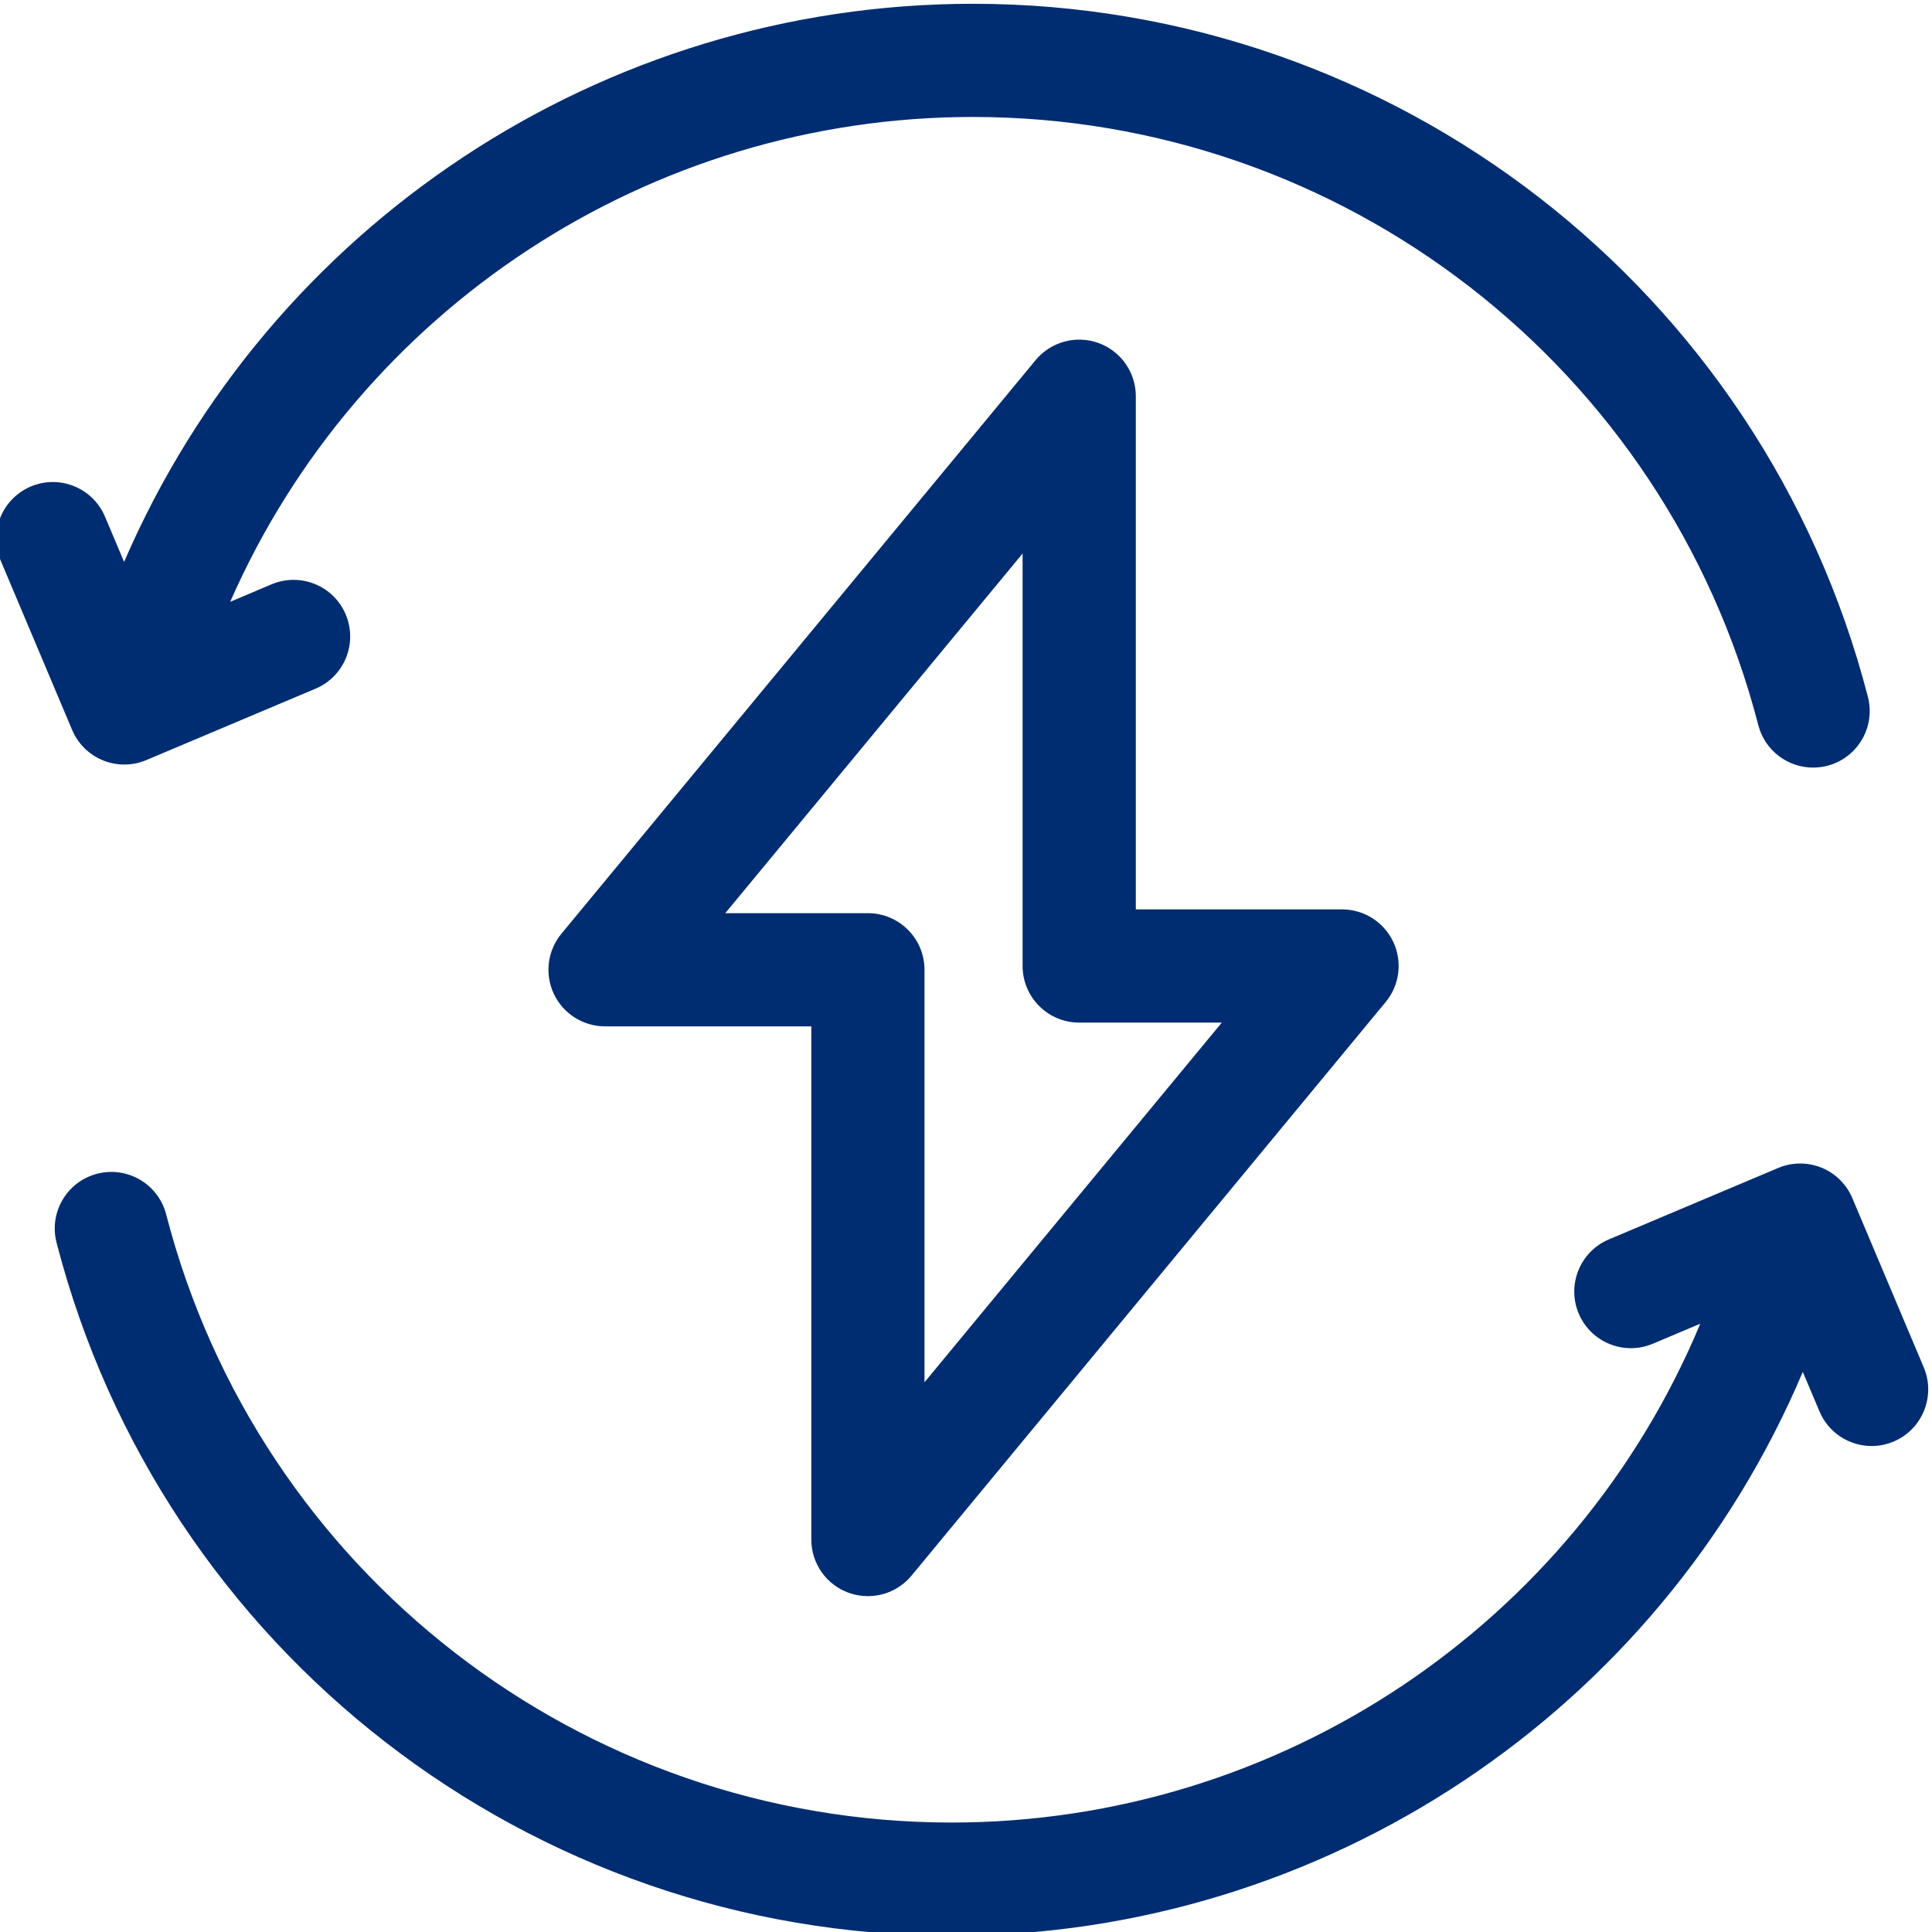
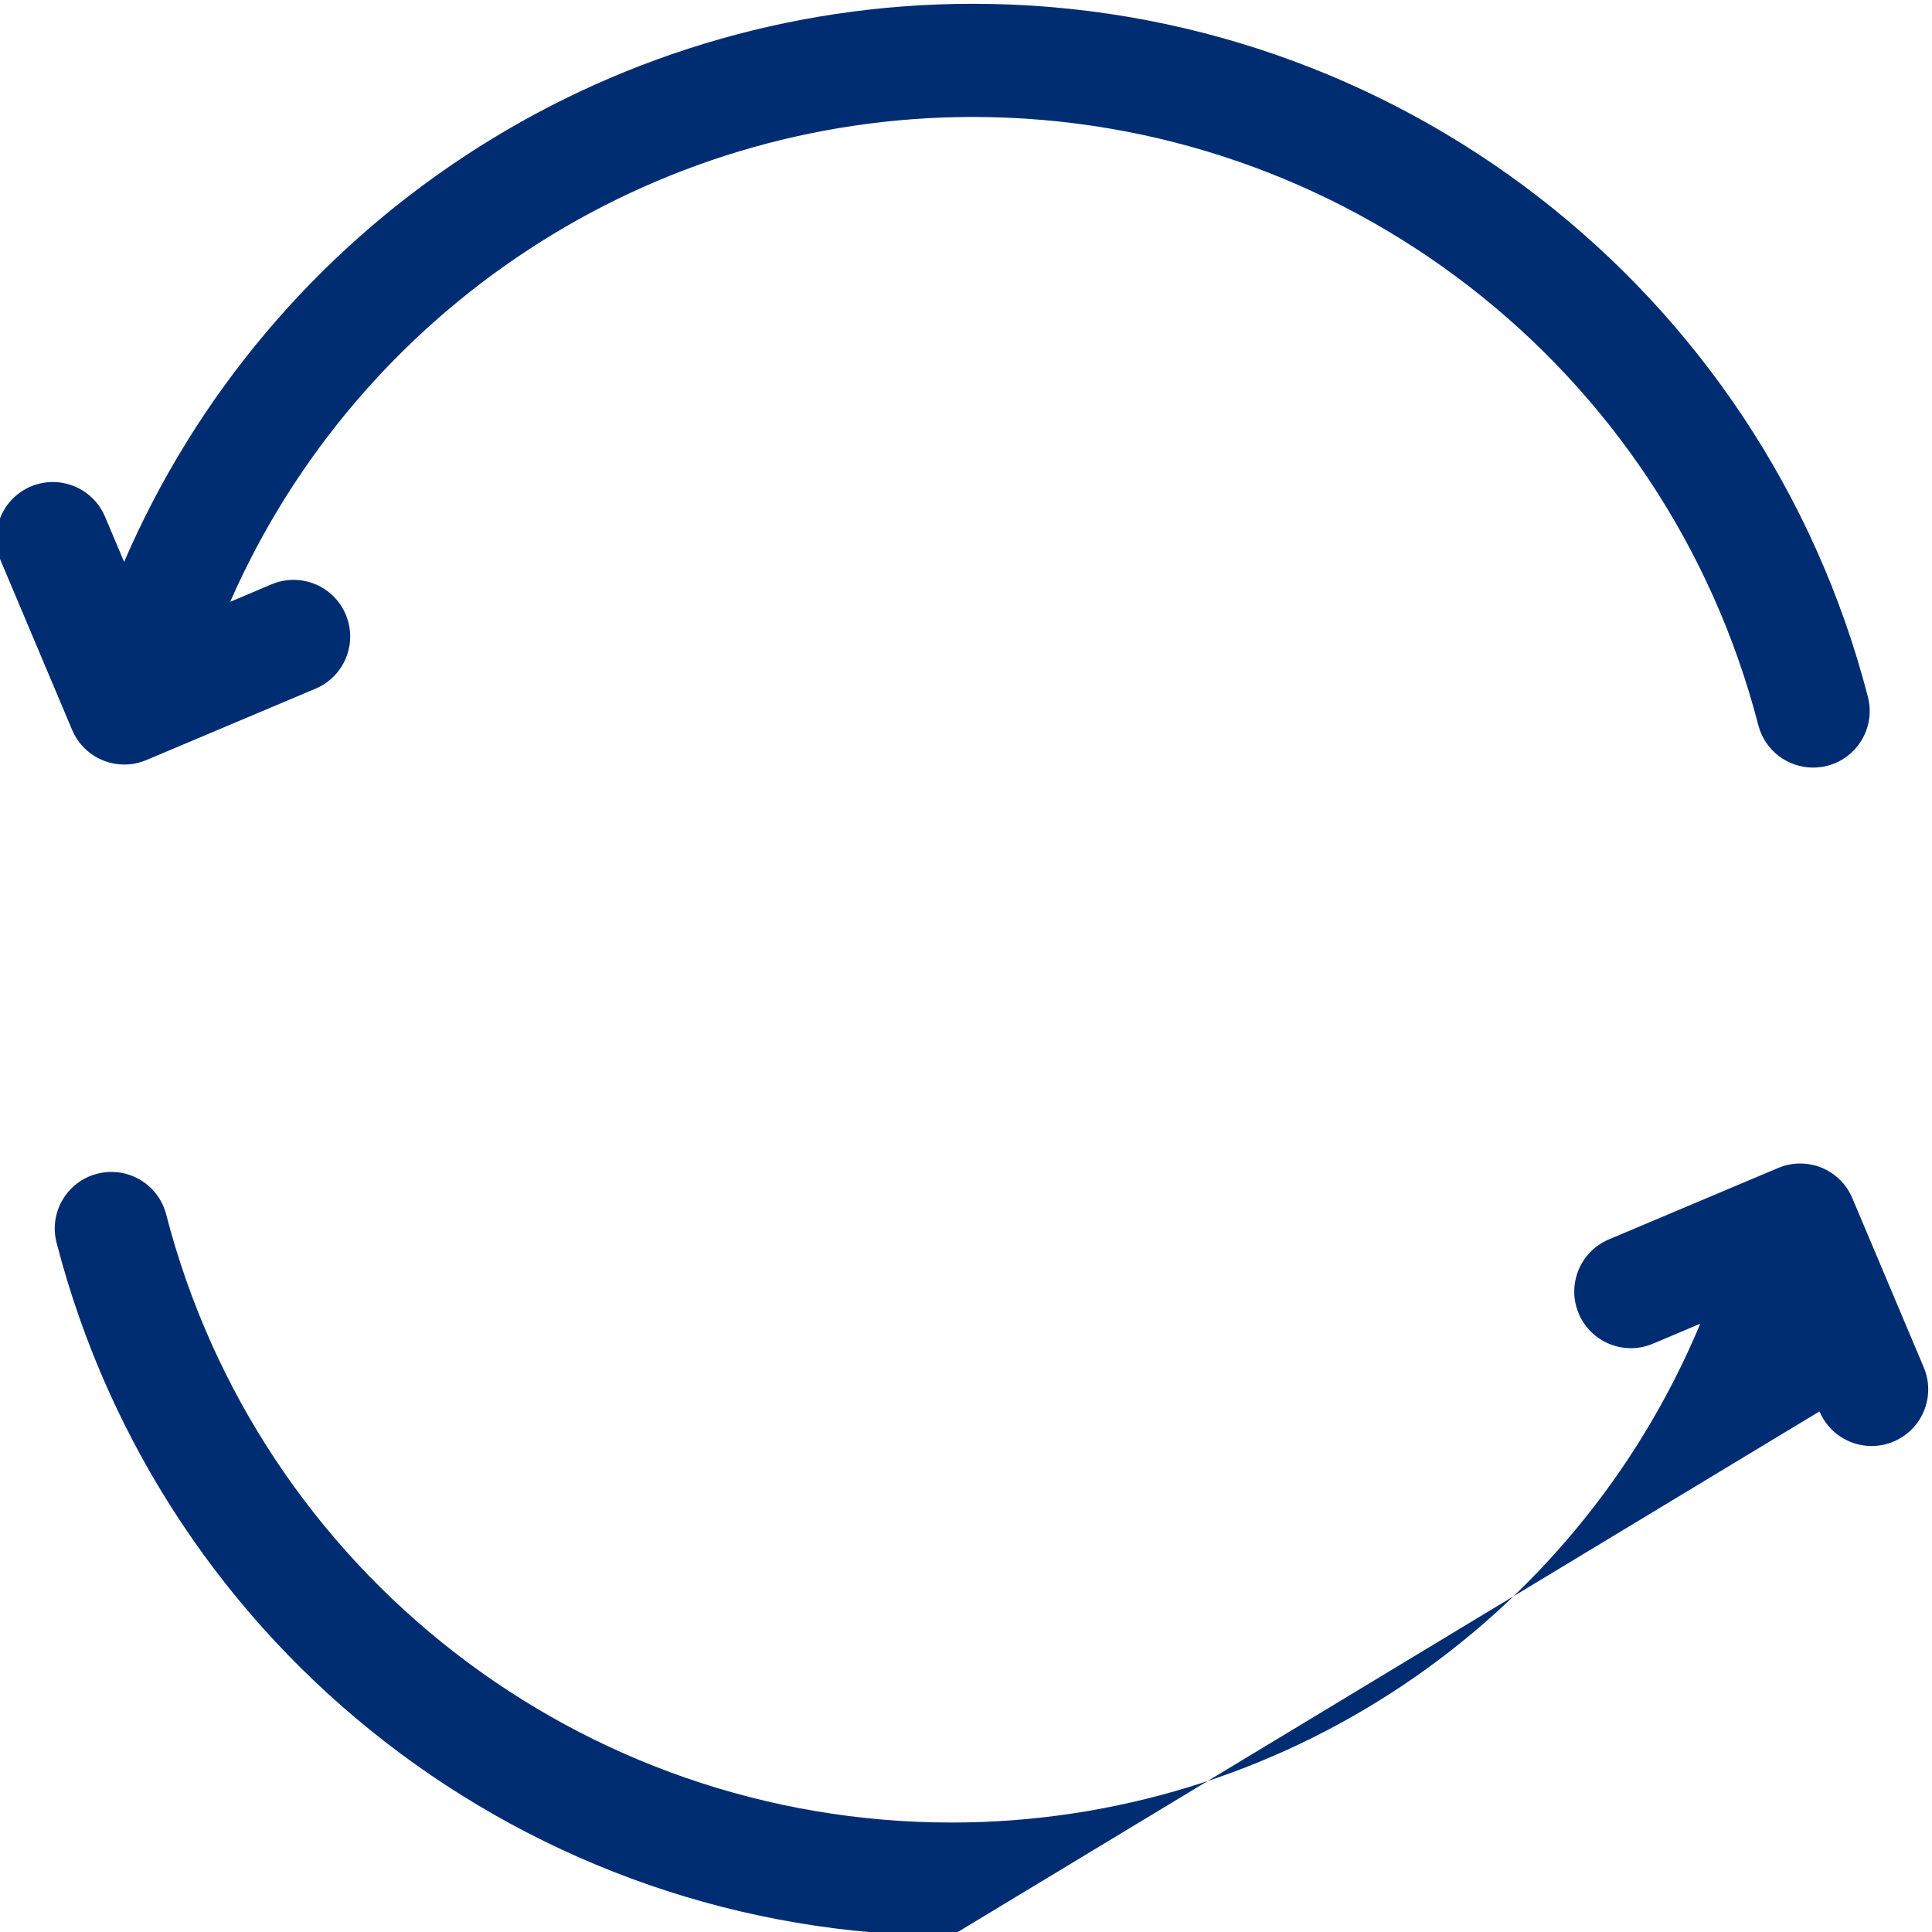
<svg xmlns="http://www.w3.org/2000/svg" width="50" height="50" viewBox="0 0 50 50" fill="none">
  <g clip-path="url(#clip0_703_4292)">
    <path d="M2.665 19.678C2.842 19.75 3.029 19.786 3.217 19.786C3.41 19.786 3.604 19.748 3.786 19.671L8.168 17.822C8.913 17.507 9.262 16.648 8.947 15.902C8.633 15.157 7.774 14.808 7.028 15.122L5.957 15.575C9.282 8.005 16.806 3.027 25.178 3.027C34.75 3.027 43.108 9.5 45.505 18.767C45.676 19.427 46.27 19.865 46.922 19.865C47.043 19.865 47.167 19.85 47.29 19.819C48.073 19.616 48.544 18.817 48.341 18.034C45.61 7.473 36.085 0.098 25.178 0.098C15.584 0.098 6.968 5.834 3.212 14.542L2.717 13.37C2.402 12.625 1.543 12.276 0.798 12.59C0.053 12.905 -0.296 13.764 0.018 14.509L1.867 18.891C2.018 19.249 2.305 19.532 2.665 19.678Z" fill="#002D72" />
-     <path d="M49.787 35.388L47.938 31.007C47.787 30.648 47.5 30.366 47.14 30.219C46.78 30.073 46.377 30.076 46.019 30.227L41.637 32.076C40.892 32.39 40.543 33.25 40.857 33.995C41.172 34.741 42.031 35.09 42.777 34.775L44.003 34.257C40.761 42.03 33.132 47.167 24.627 47.167C15.055 47.167 6.696 40.694 4.3 31.427C4.097 30.644 3.298 30.174 2.515 30.376C1.732 30.578 1.261 31.378 1.464 32.161C4.194 42.721 13.72 50.097 24.627 50.097C34.275 50.097 42.934 44.295 46.656 35.505L47.088 36.527C47.324 37.087 47.867 37.423 48.438 37.423C48.628 37.423 48.821 37.386 49.007 37.307C49.752 36.992 50.101 36.133 49.787 35.388Z" fill="#002D72" />
-     <path d="M21.965 41.222C22.127 41.28 22.295 41.308 22.461 41.308C22.889 41.308 23.306 41.12 23.59 40.777L35.861 25.933C36.223 25.496 36.299 24.889 36.058 24.376C35.816 23.863 35.3 23.535 34.733 23.535H29.395V10.254C29.395 9.636 29.007 9.085 28.426 8.876C27.845 8.667 27.195 8.845 26.801 9.321L14.53 24.164C14.168 24.601 14.092 25.208 14.333 25.721C14.575 26.235 15.091 26.562 15.659 26.562H20.997V39.843C20.996 40.461 21.384 41.013 21.965 41.222ZM18.77 23.633L26.465 14.325V25C26.465 25.809 27.121 26.465 27.93 26.465H31.62L23.926 35.773V25.098C23.926 24.288 23.27 23.633 22.461 23.633H18.77Z" fill="#002D72" />
+     <path d="M49.787 35.388L47.938 31.007C47.787 30.648 47.5 30.366 47.14 30.219C46.78 30.073 46.377 30.076 46.019 30.227L41.637 32.076C40.892 32.39 40.543 33.25 40.857 33.995C41.172 34.741 42.031 35.09 42.777 34.775L44.003 34.257C40.761 42.03 33.132 47.167 24.627 47.167C15.055 47.167 6.696 40.694 4.3 31.427C4.097 30.644 3.298 30.174 2.515 30.376C1.732 30.578 1.261 31.378 1.464 32.161C4.194 42.721 13.72 50.097 24.627 50.097L47.088 36.527C47.324 37.087 47.867 37.423 48.438 37.423C48.628 37.423 48.821 37.386 49.007 37.307C49.752 36.992 50.101 36.133 49.787 35.388Z" fill="#002D72" />
  </g>
  <defs>
    <clipPath id="clip0_703_4292">
      <rect width="50" height="50" fill="white" />
    </clipPath>
  </defs>
</svg>